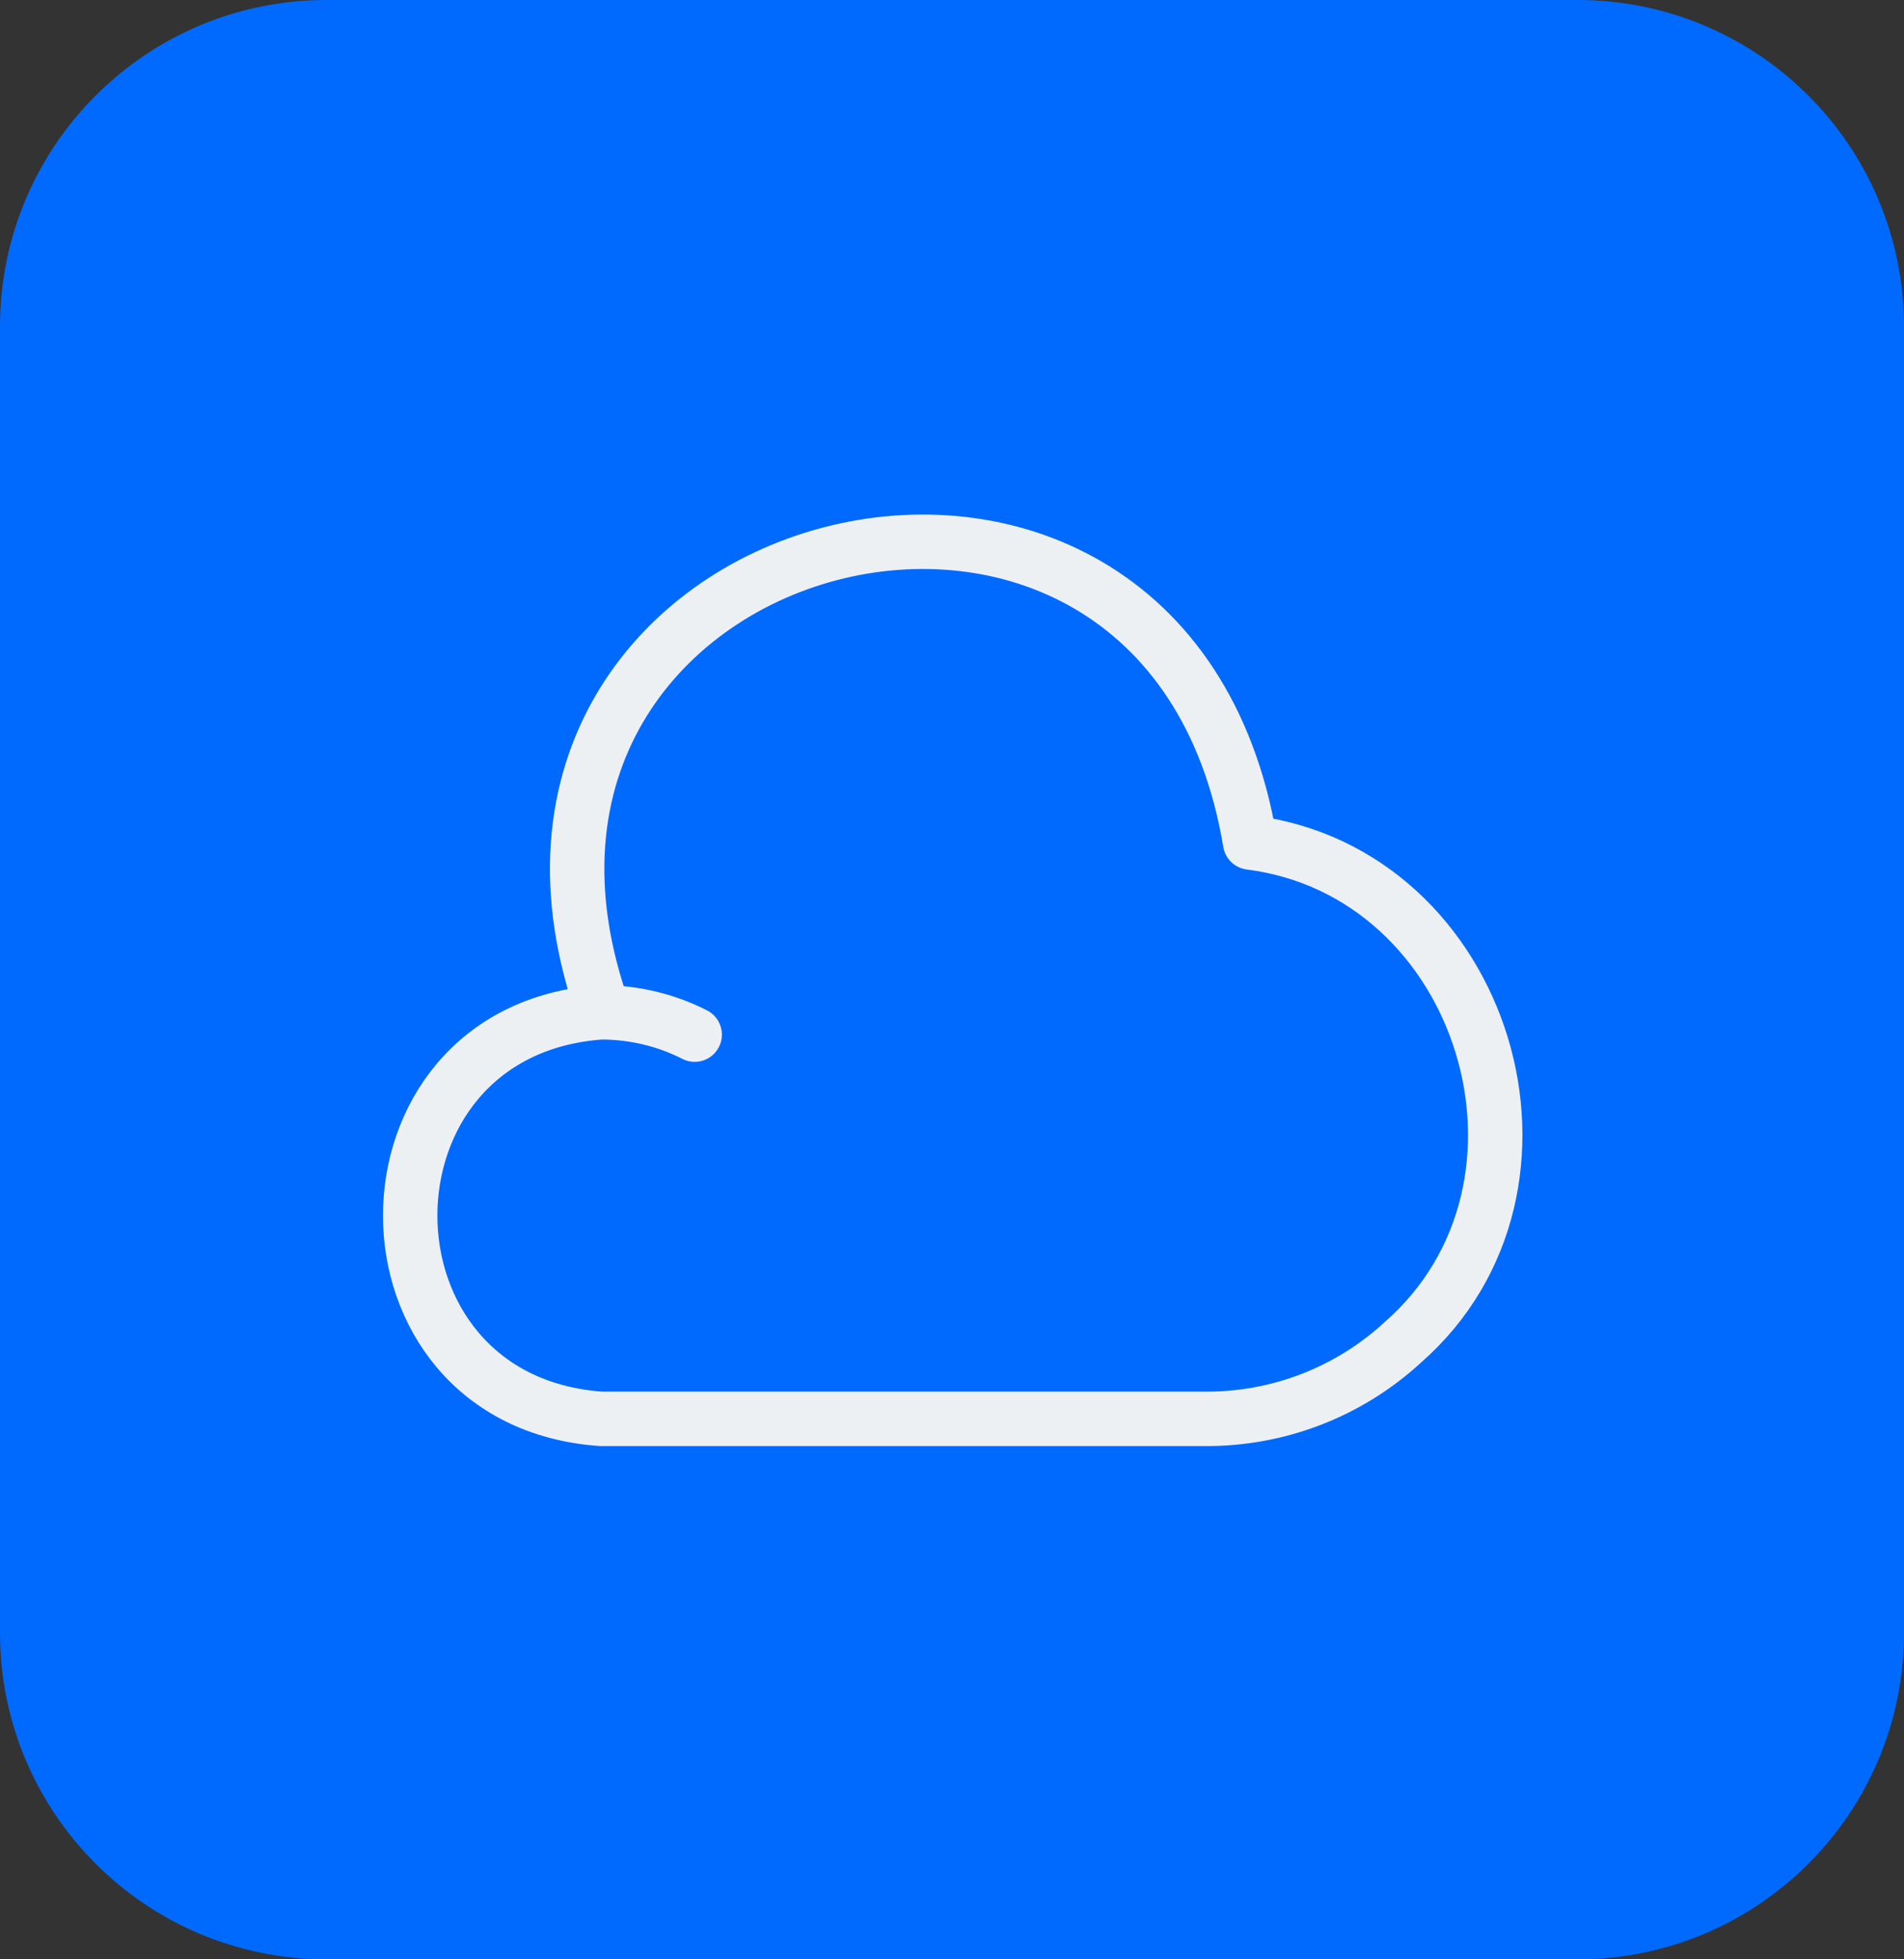
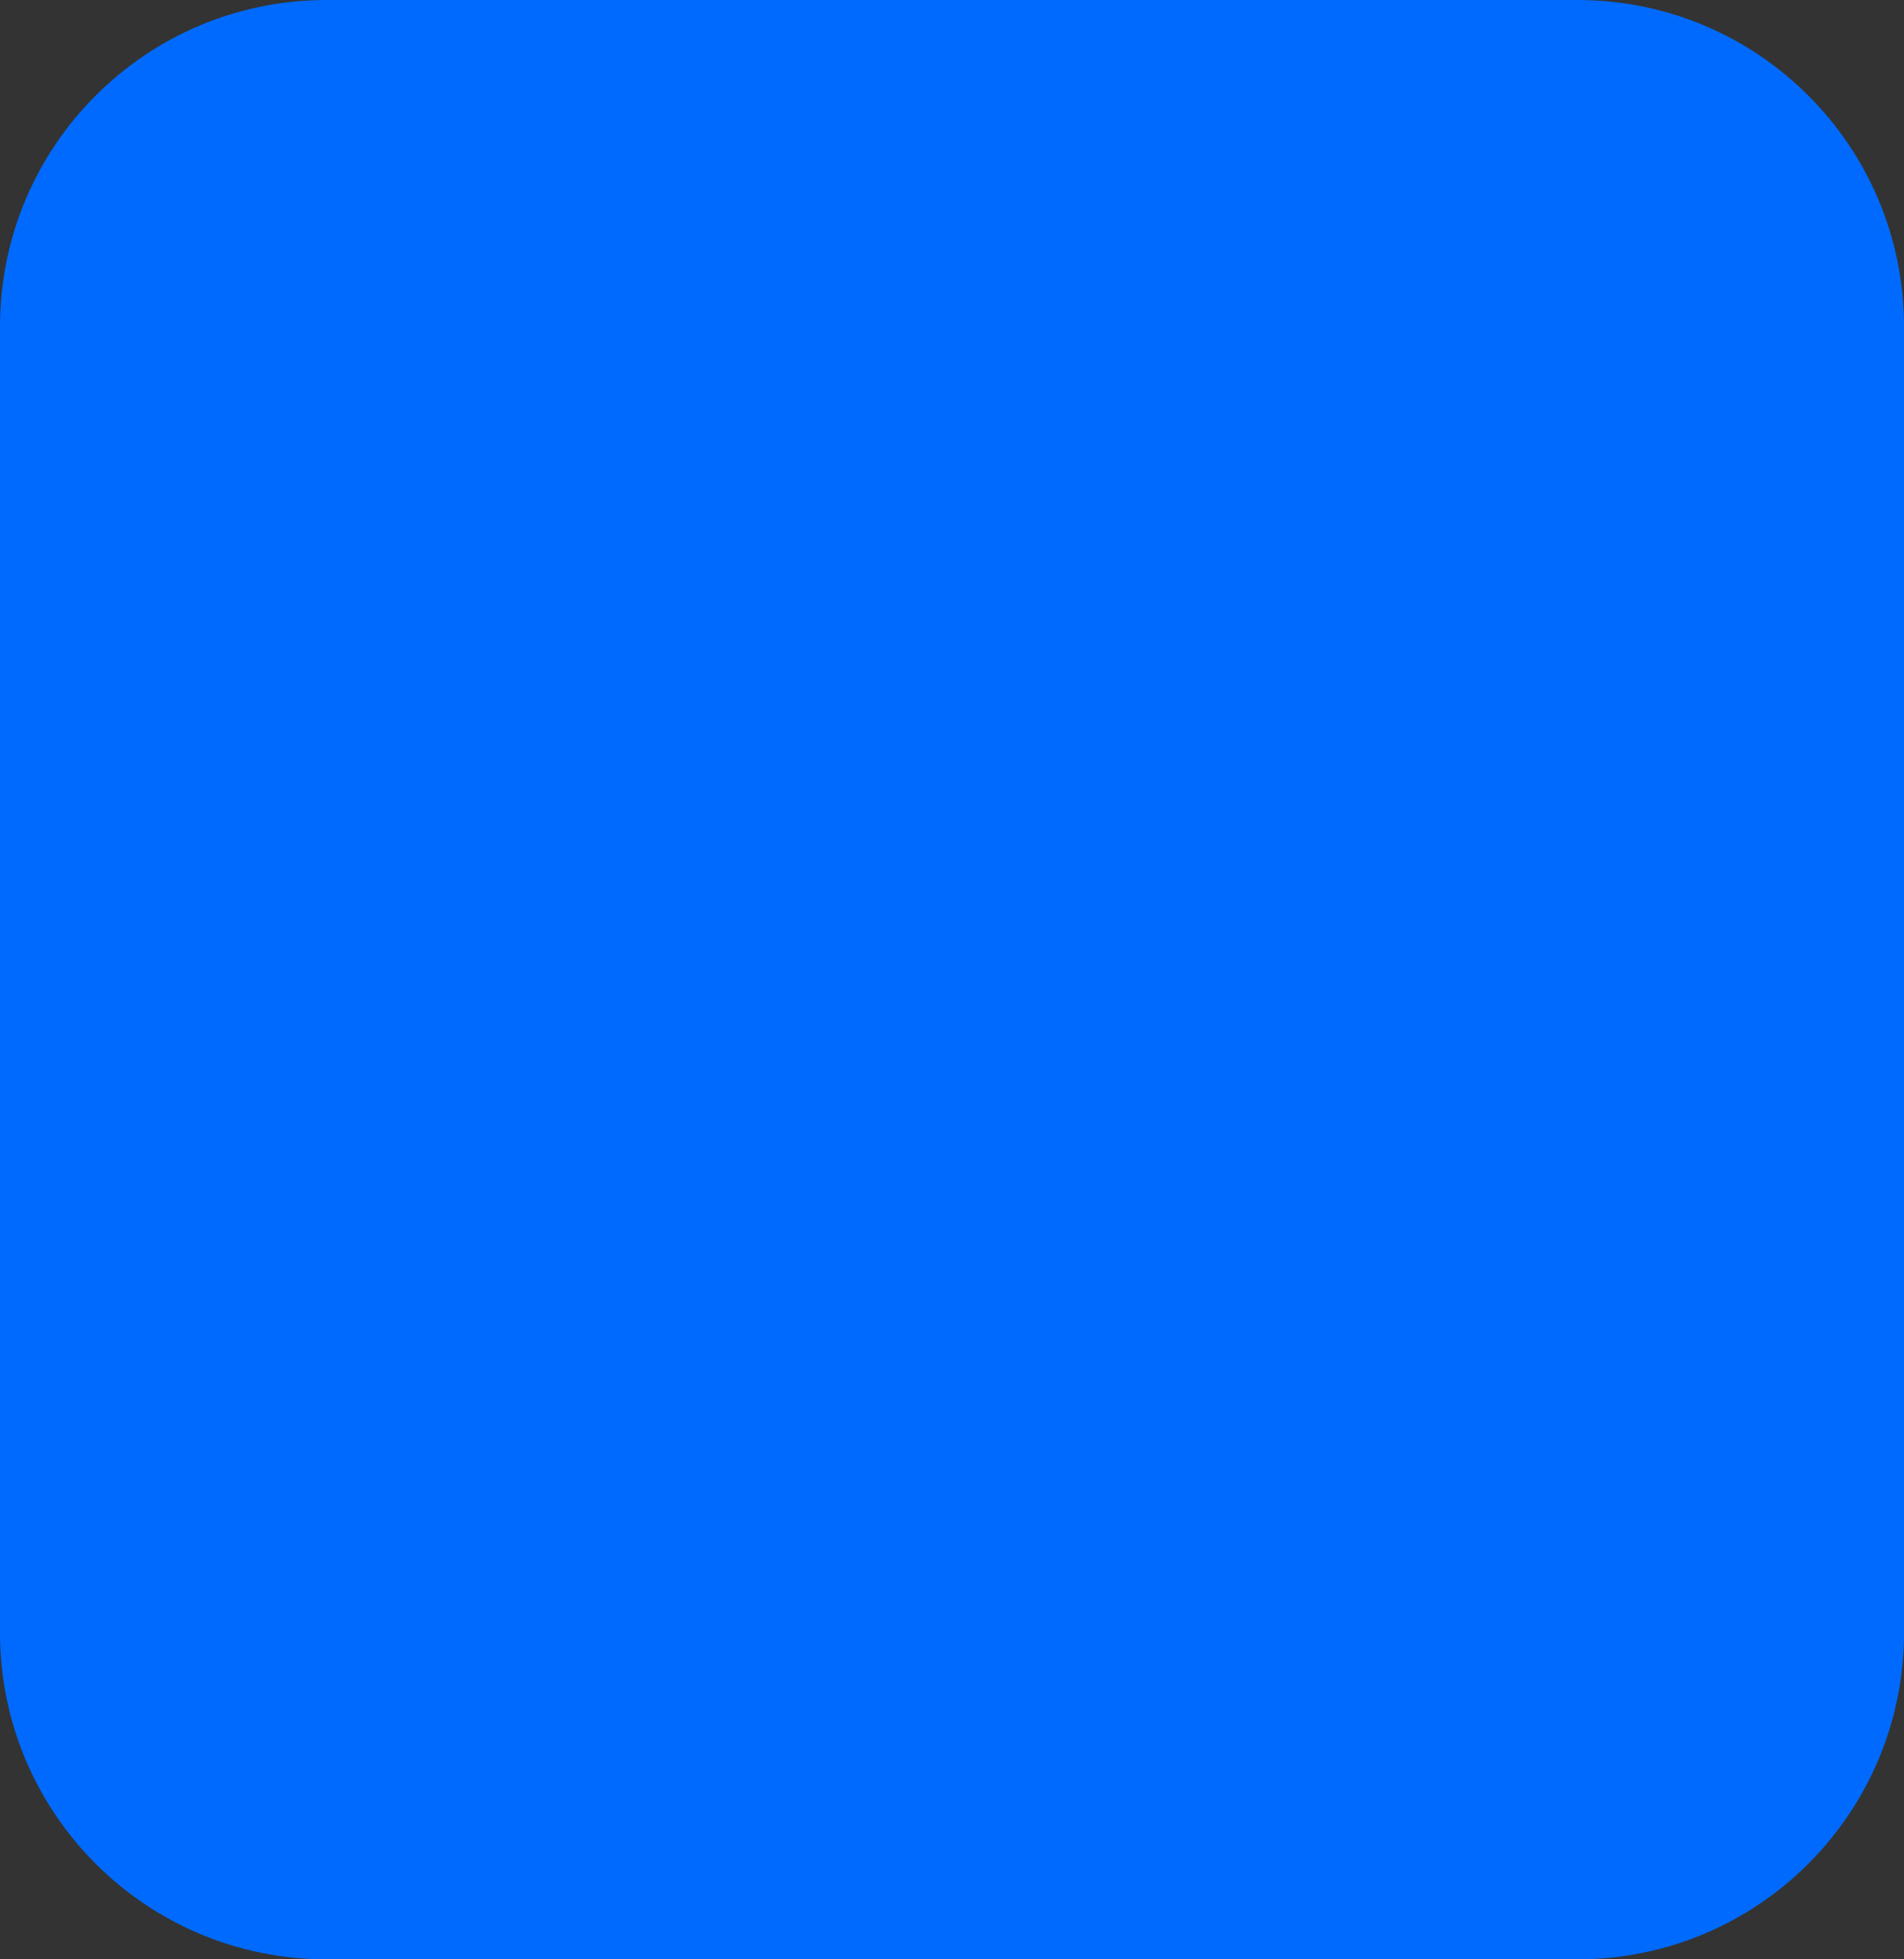
<svg xmlns="http://www.w3.org/2000/svg" width="70" height="72" viewBox="0 0 70 72" fill="none">
  <rect x="0" y="0" width="70" height="72" fill="#333333" stroke="none" />
  <path d="M0 12C0 5.373 5.373 0 12 0H58C64.627 0 70 5.373 70 12V60C70 66.627 64.627 72 58 72H12C5.373 72 0 66.627 0 60V12Z" fill="#006AFF" />
-   <path d="M25.54 38.02C24.48 37.48 23.3 37.2 22.1 37.2C12.74 37.859 12.74 51.48 22.1 52.139H44.28C46.98 52.16 49.58 51.16 51.56 49.34C58.14 43.599 54.62 32.059 45.96 30.959C42.84 12.22 15.78 19.34 22.2 37.2" stroke="#EDF0F3" stroke-width="2" stroke-linecap="round" stroke-linejoin="round" />
</svg>